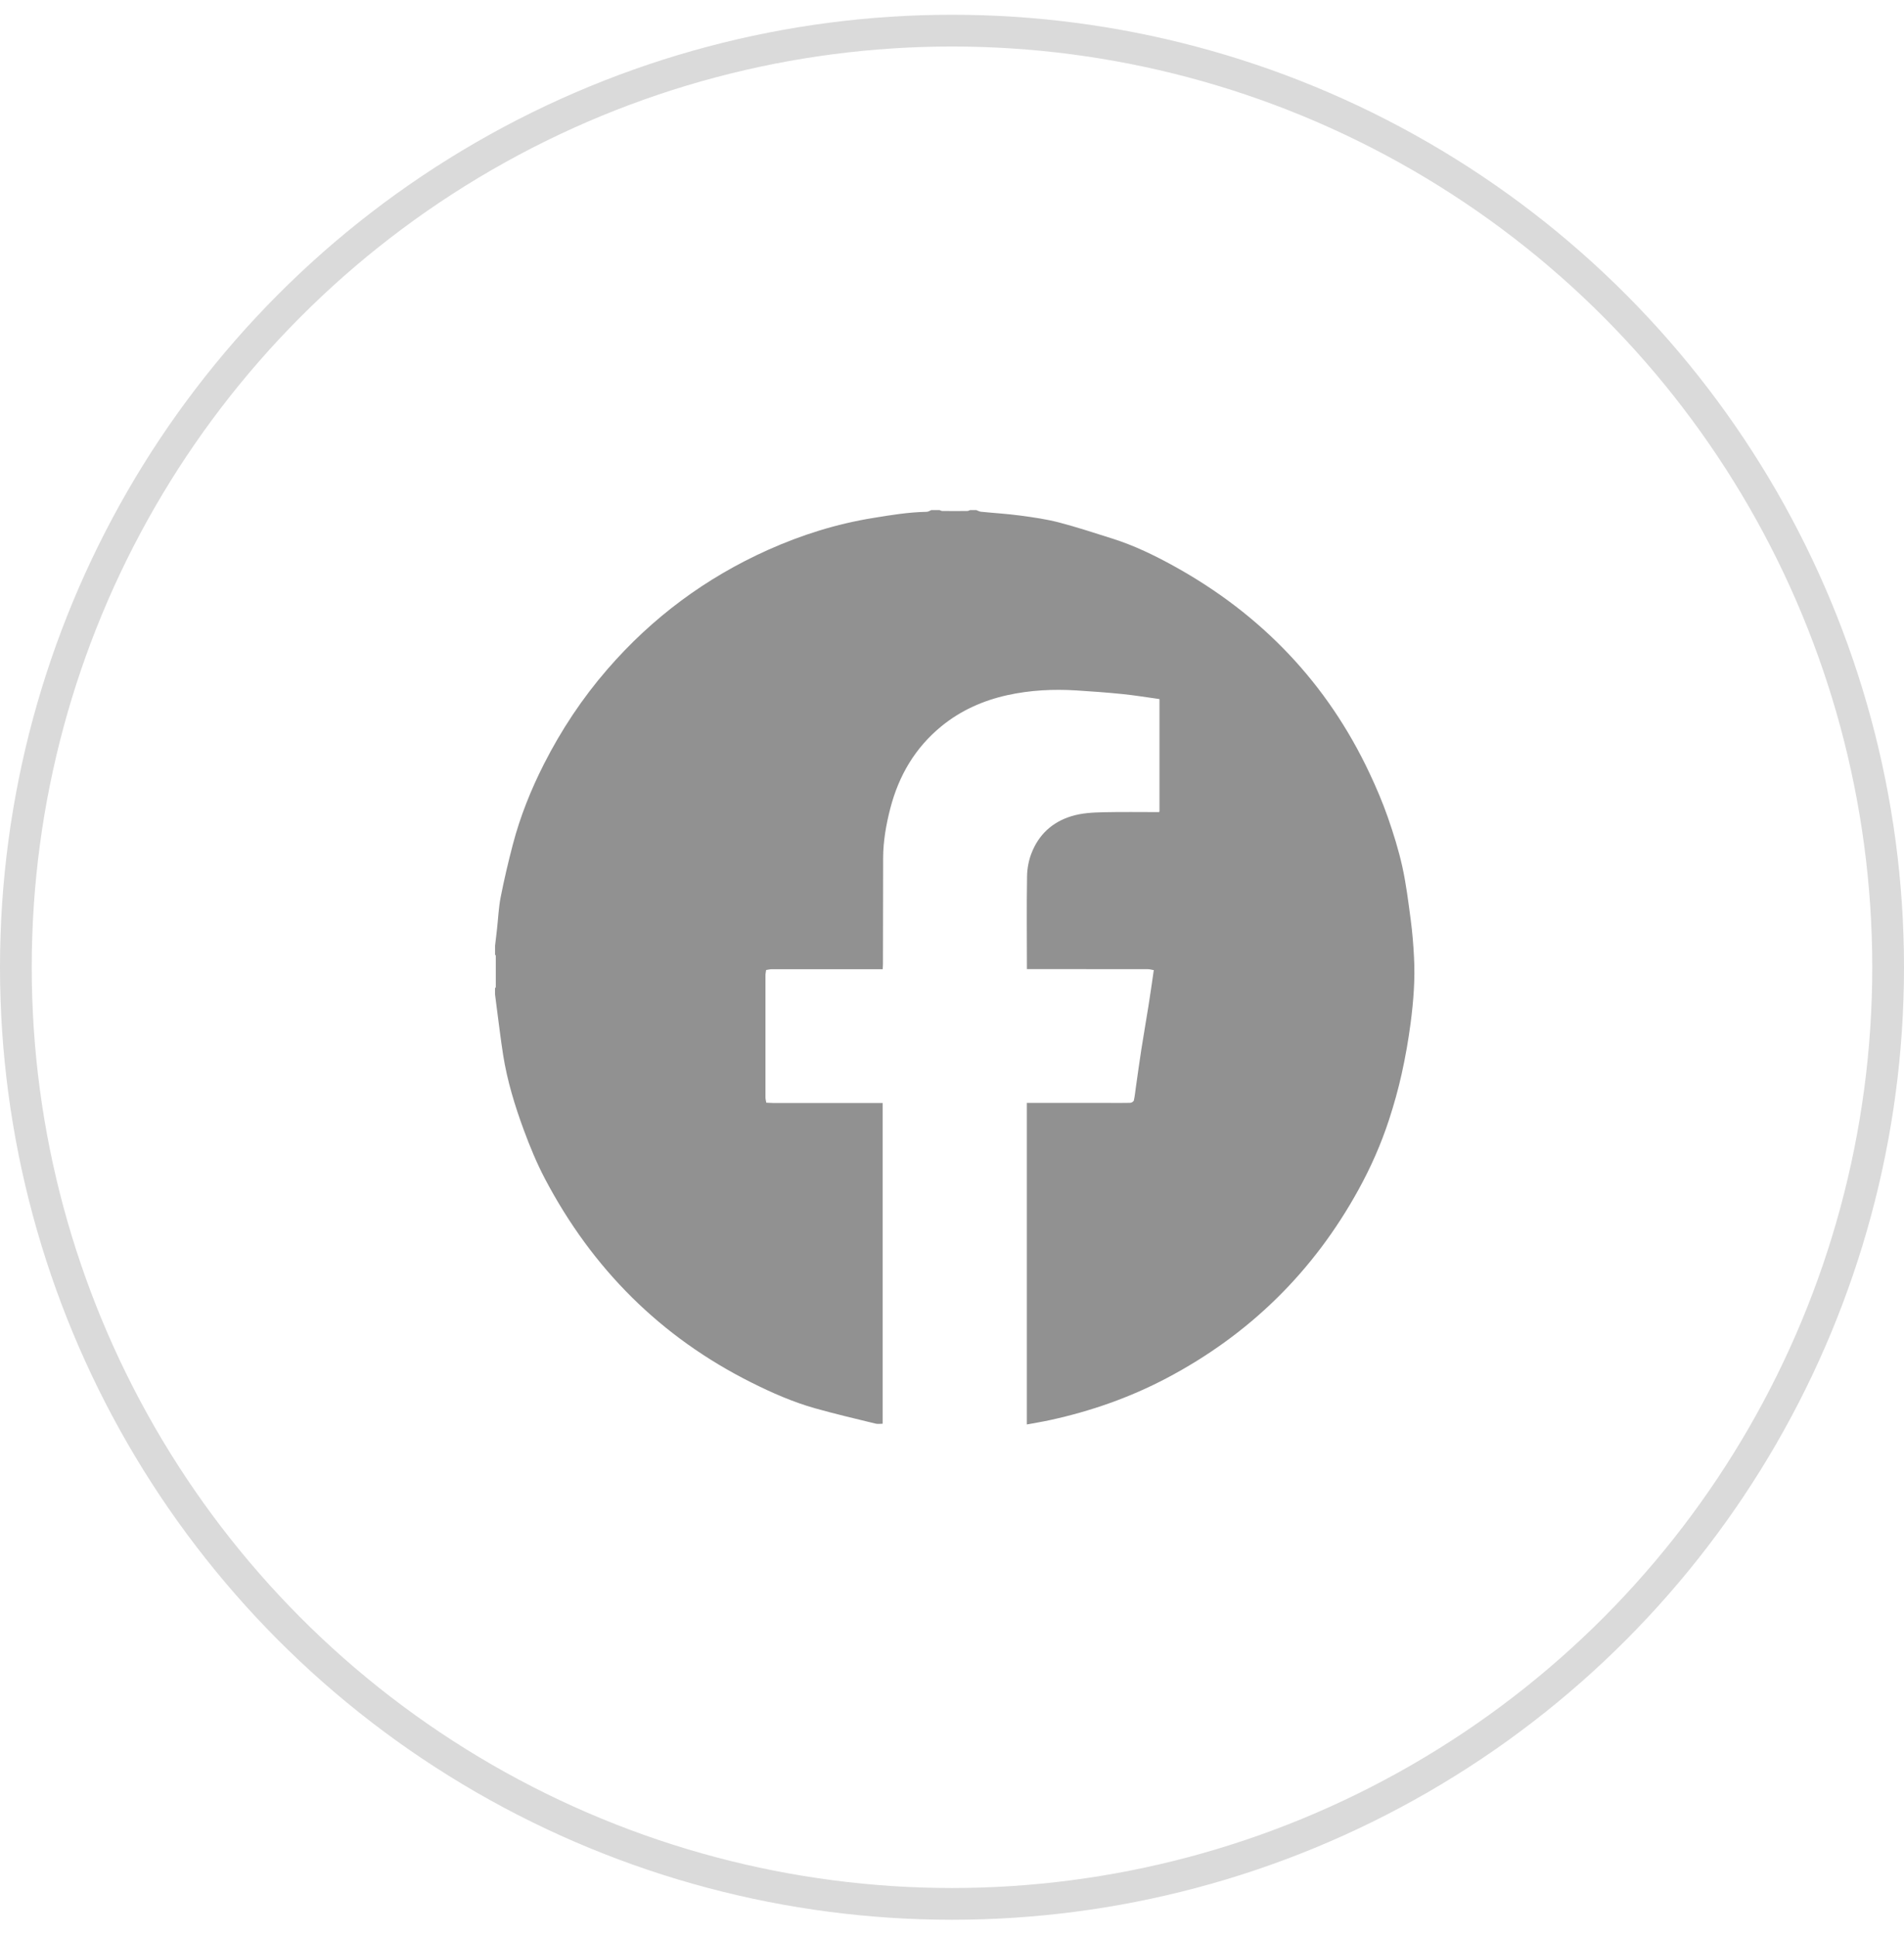
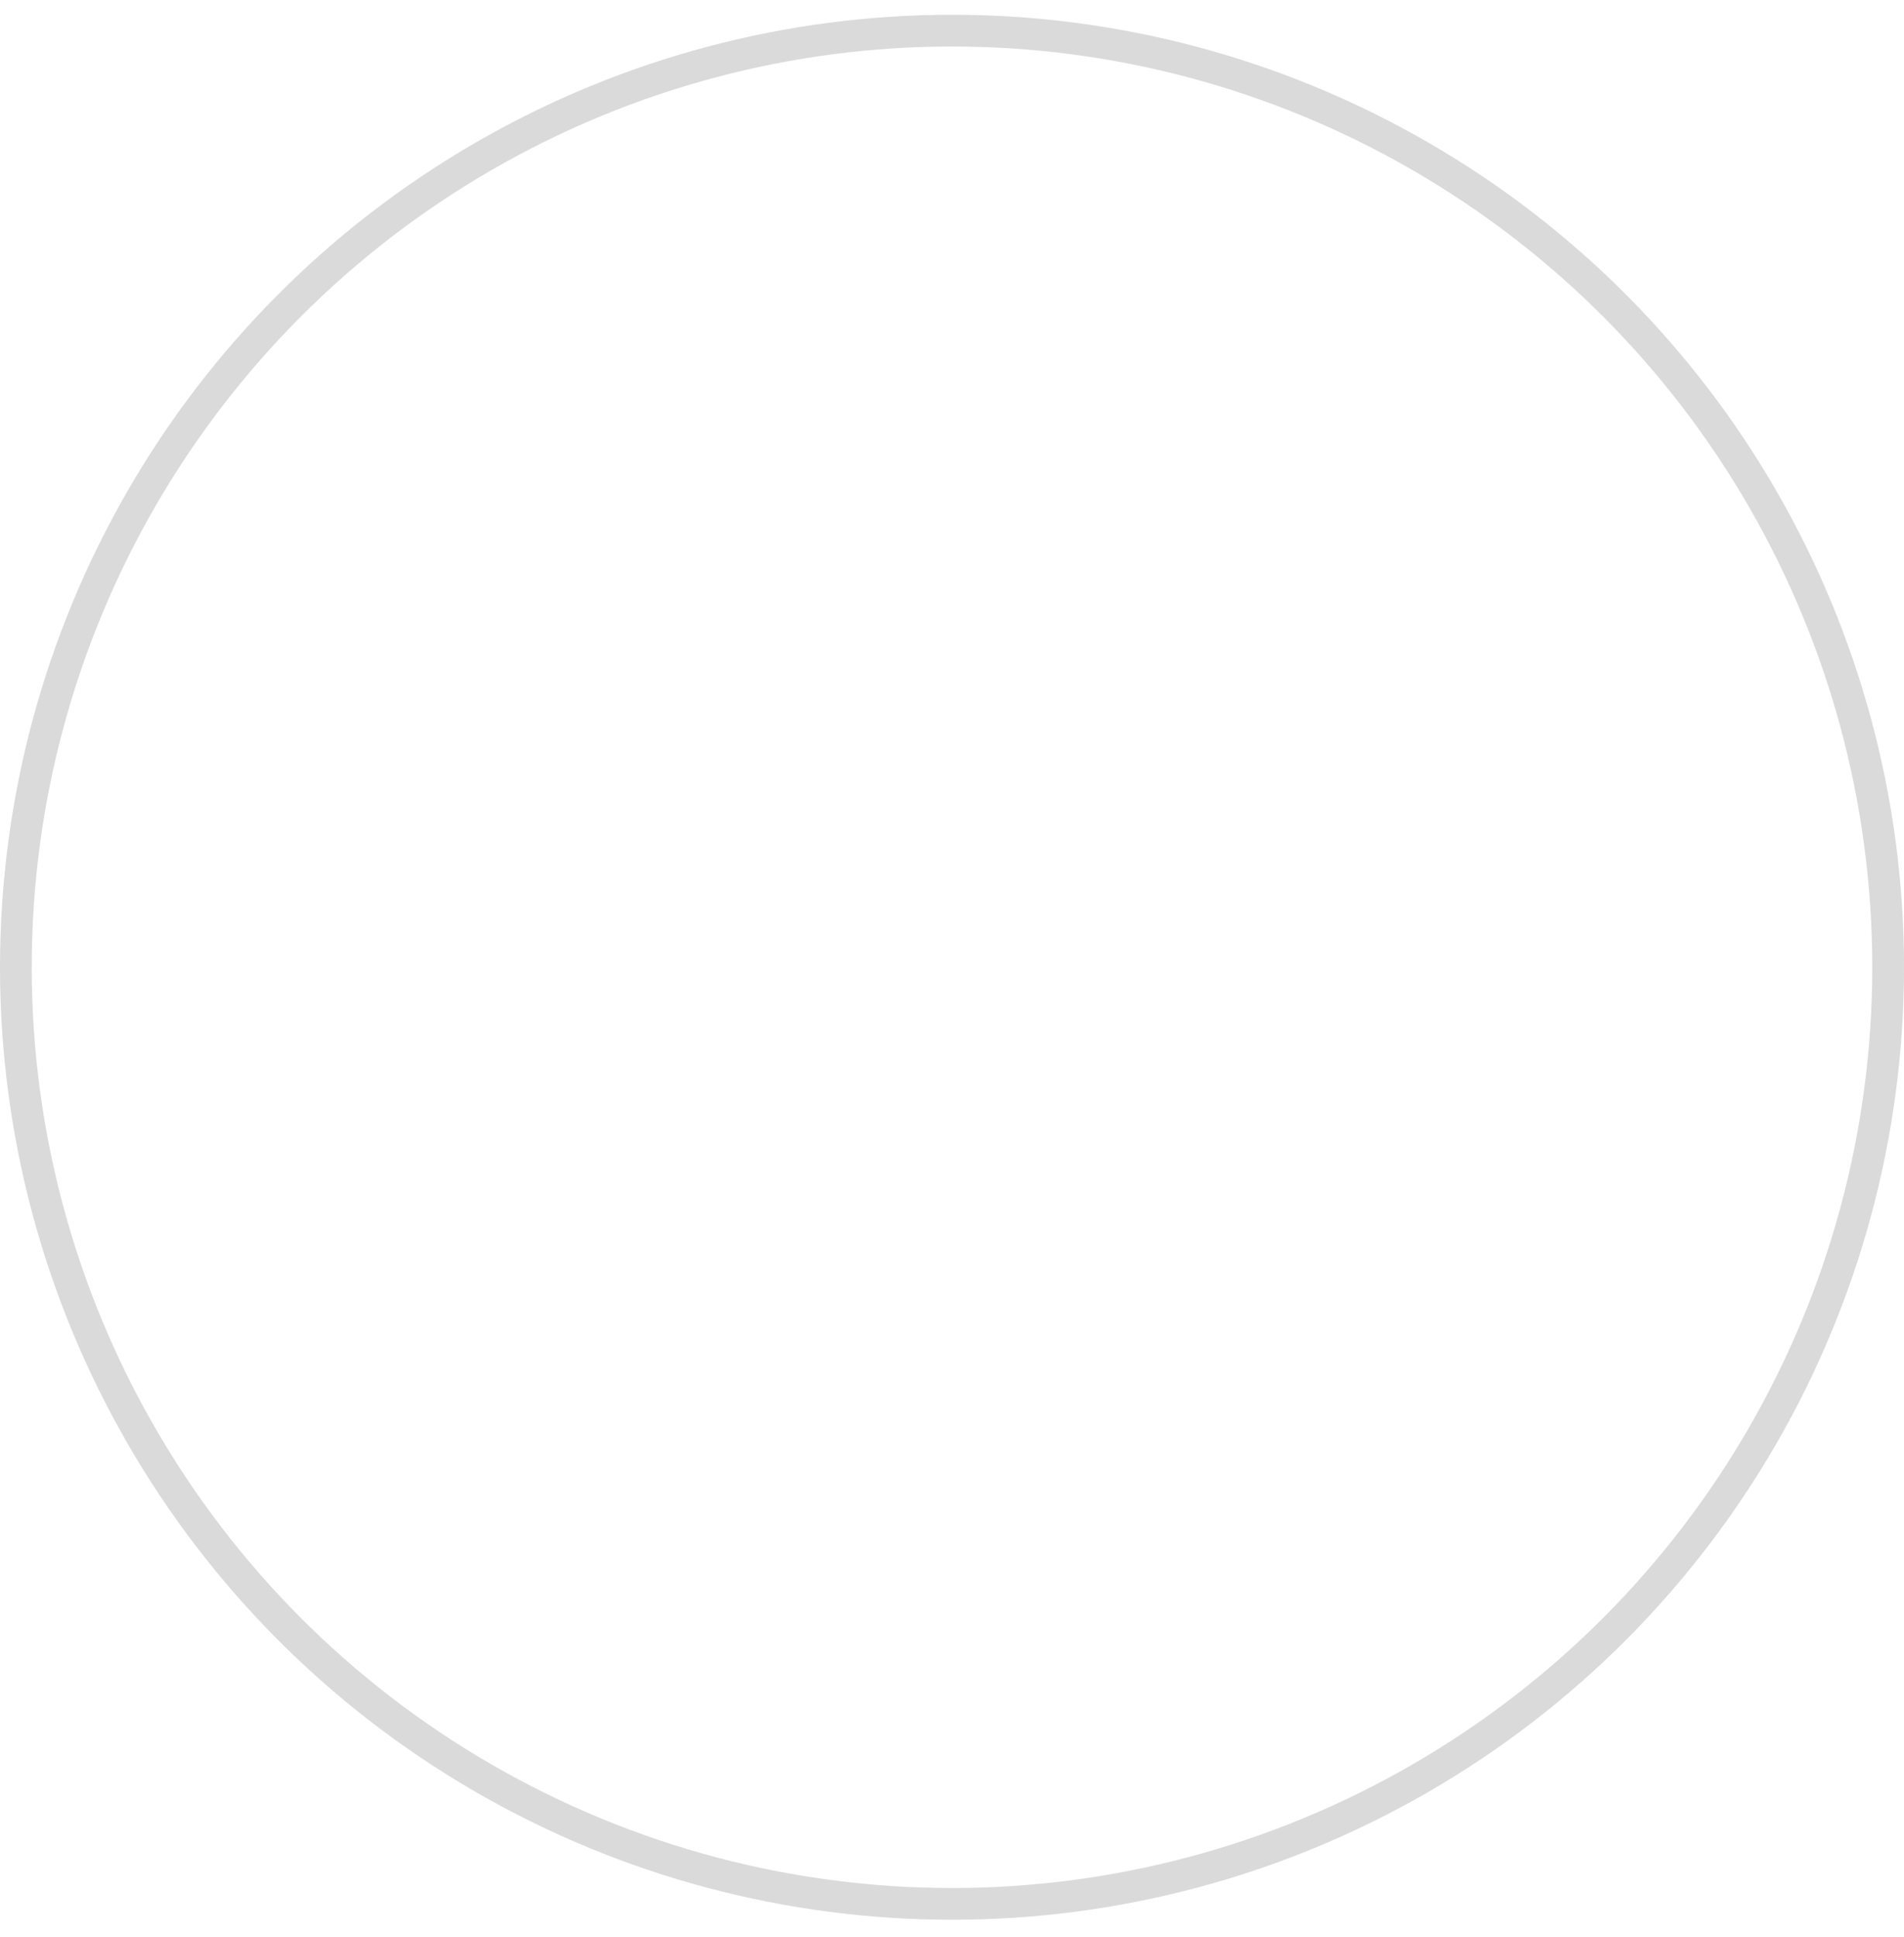
<svg xmlns="http://www.w3.org/2000/svg" width="60" height="61" viewBox="0 0 60 61" fill="none">
-   <path d="M30.566 16.065C30.633 16.065 30.699 16.065 30.765 16.065C30.815 16.084 30.864 16.114 30.916 16.118C31.329 16.16 31.746 16.183 32.156 16.239C32.564 16.294 32.974 16.352 33.371 16.455C33.94 16.604 34.501 16.789 35.062 16.966C35.745 17.182 36.387 17.494 37.009 17.838C39.754 19.357 41.826 21.518 43.164 24.366C43.374 24.813 43.569 25.271 43.733 25.738C43.911 26.249 44.074 26.77 44.191 27.299C44.313 27.851 44.381 28.414 44.456 28.974C44.508 29.364 44.539 29.756 44.559 30.149C44.597 30.841 44.542 31.533 44.453 32.218C44.382 32.755 44.289 33.291 44.171 33.82C44.063 34.308 43.927 34.792 43.772 35.267C43.523 36.029 43.2 36.762 42.814 37.463C41.393 40.048 39.377 42.029 36.767 43.405C35.604 44.018 34.371 44.449 33.086 44.728C32.849 44.78 32.607 44.819 32.359 44.865V34.738H32.532C33.327 34.738 34.122 34.738 34.918 34.738C35.15 34.738 35.382 34.743 35.614 34.736C35.656 34.736 35.723 34.694 35.73 34.661C35.762 34.525 35.774 34.384 35.794 34.246C35.851 33.846 35.906 33.445 35.968 33.045C36.04 32.584 36.121 32.125 36.194 31.665C36.252 31.304 36.302 30.942 36.355 30.581C36.36 30.574 36.361 30.565 36.36 30.556C36.296 30.545 36.233 30.525 36.17 30.525C34.9 30.523 33.629 30.523 32.361 30.523C32.361 29.548 32.349 28.573 32.365 27.6C32.369 27.352 32.418 27.092 32.509 26.863C32.736 26.288 33.153 25.898 33.753 25.71C34.09 25.605 34.436 25.59 34.781 25.582C35.363 25.569 35.945 25.578 36.527 25.578C36.531 25.569 36.534 25.561 36.538 25.554V22.018C36.141 21.963 35.761 21.9 35.379 21.861C34.894 21.812 34.408 21.776 33.922 21.746C33.191 21.7 32.464 21.737 31.747 21.894C30.983 22.063 30.28 22.374 29.669 22.872C28.841 23.548 28.327 24.422 28.059 25.448C27.924 25.968 27.83 26.495 27.83 27.034C27.829 28.141 27.827 29.249 27.824 30.356C27.824 30.412 27.819 30.468 27.816 30.526C26.651 30.526 25.487 30.526 24.322 30.526C24.262 30.526 24.203 30.543 24.142 30.552C24.135 30.608 24.122 30.663 24.122 30.719C24.122 32.001 24.122 33.282 24.122 34.566C24.122 34.62 24.139 34.675 24.148 34.731C24.158 34.731 24.168 34.731 24.177 34.733C24.233 34.736 24.29 34.74 24.347 34.74C25.445 34.74 26.543 34.74 27.642 34.74H27.814V44.842C27.734 44.842 27.66 44.856 27.594 44.839C26.959 44.684 26.321 44.535 25.692 44.358C24.993 44.162 24.332 43.871 23.684 43.547C20.817 42.114 18.663 39.956 17.174 37.129C16.913 36.633 16.698 36.111 16.504 35.585C16.222 34.82 15.984 34.04 15.856 33.233C15.78 32.747 15.722 32.257 15.657 31.769C15.637 31.619 15.618 31.469 15.6 31.32C15.6 31.253 15.6 31.187 15.6 31.121C15.608 31.111 15.624 31.101 15.624 31.091C15.624 30.761 15.624 30.431 15.624 30.101C15.624 30.091 15.608 30.08 15.601 30.07C15.601 29.975 15.601 29.88 15.601 29.786C15.621 29.617 15.641 29.449 15.66 29.28C15.699 28.938 15.712 28.591 15.778 28.254C15.888 27.695 16.019 27.14 16.163 26.59C16.393 25.715 16.729 24.877 17.139 24.069C17.686 22.992 18.349 21.992 19.141 21.079C20.551 19.452 22.241 18.198 24.204 17.319C25.26 16.847 26.357 16.501 27.503 16.316C28.066 16.223 28.628 16.131 29.201 16.12C29.252 16.12 29.3 16.085 29.349 16.065C29.434 16.065 29.519 16.065 29.606 16.065C29.635 16.075 29.665 16.094 29.694 16.094C29.957 16.097 30.221 16.097 30.483 16.094C30.512 16.094 30.542 16.075 30.571 16.065H30.566Z" fill="#919191" />
  <circle cx="30" cy="30.465" r="29.5" stroke="#DADADA" />
</svg>